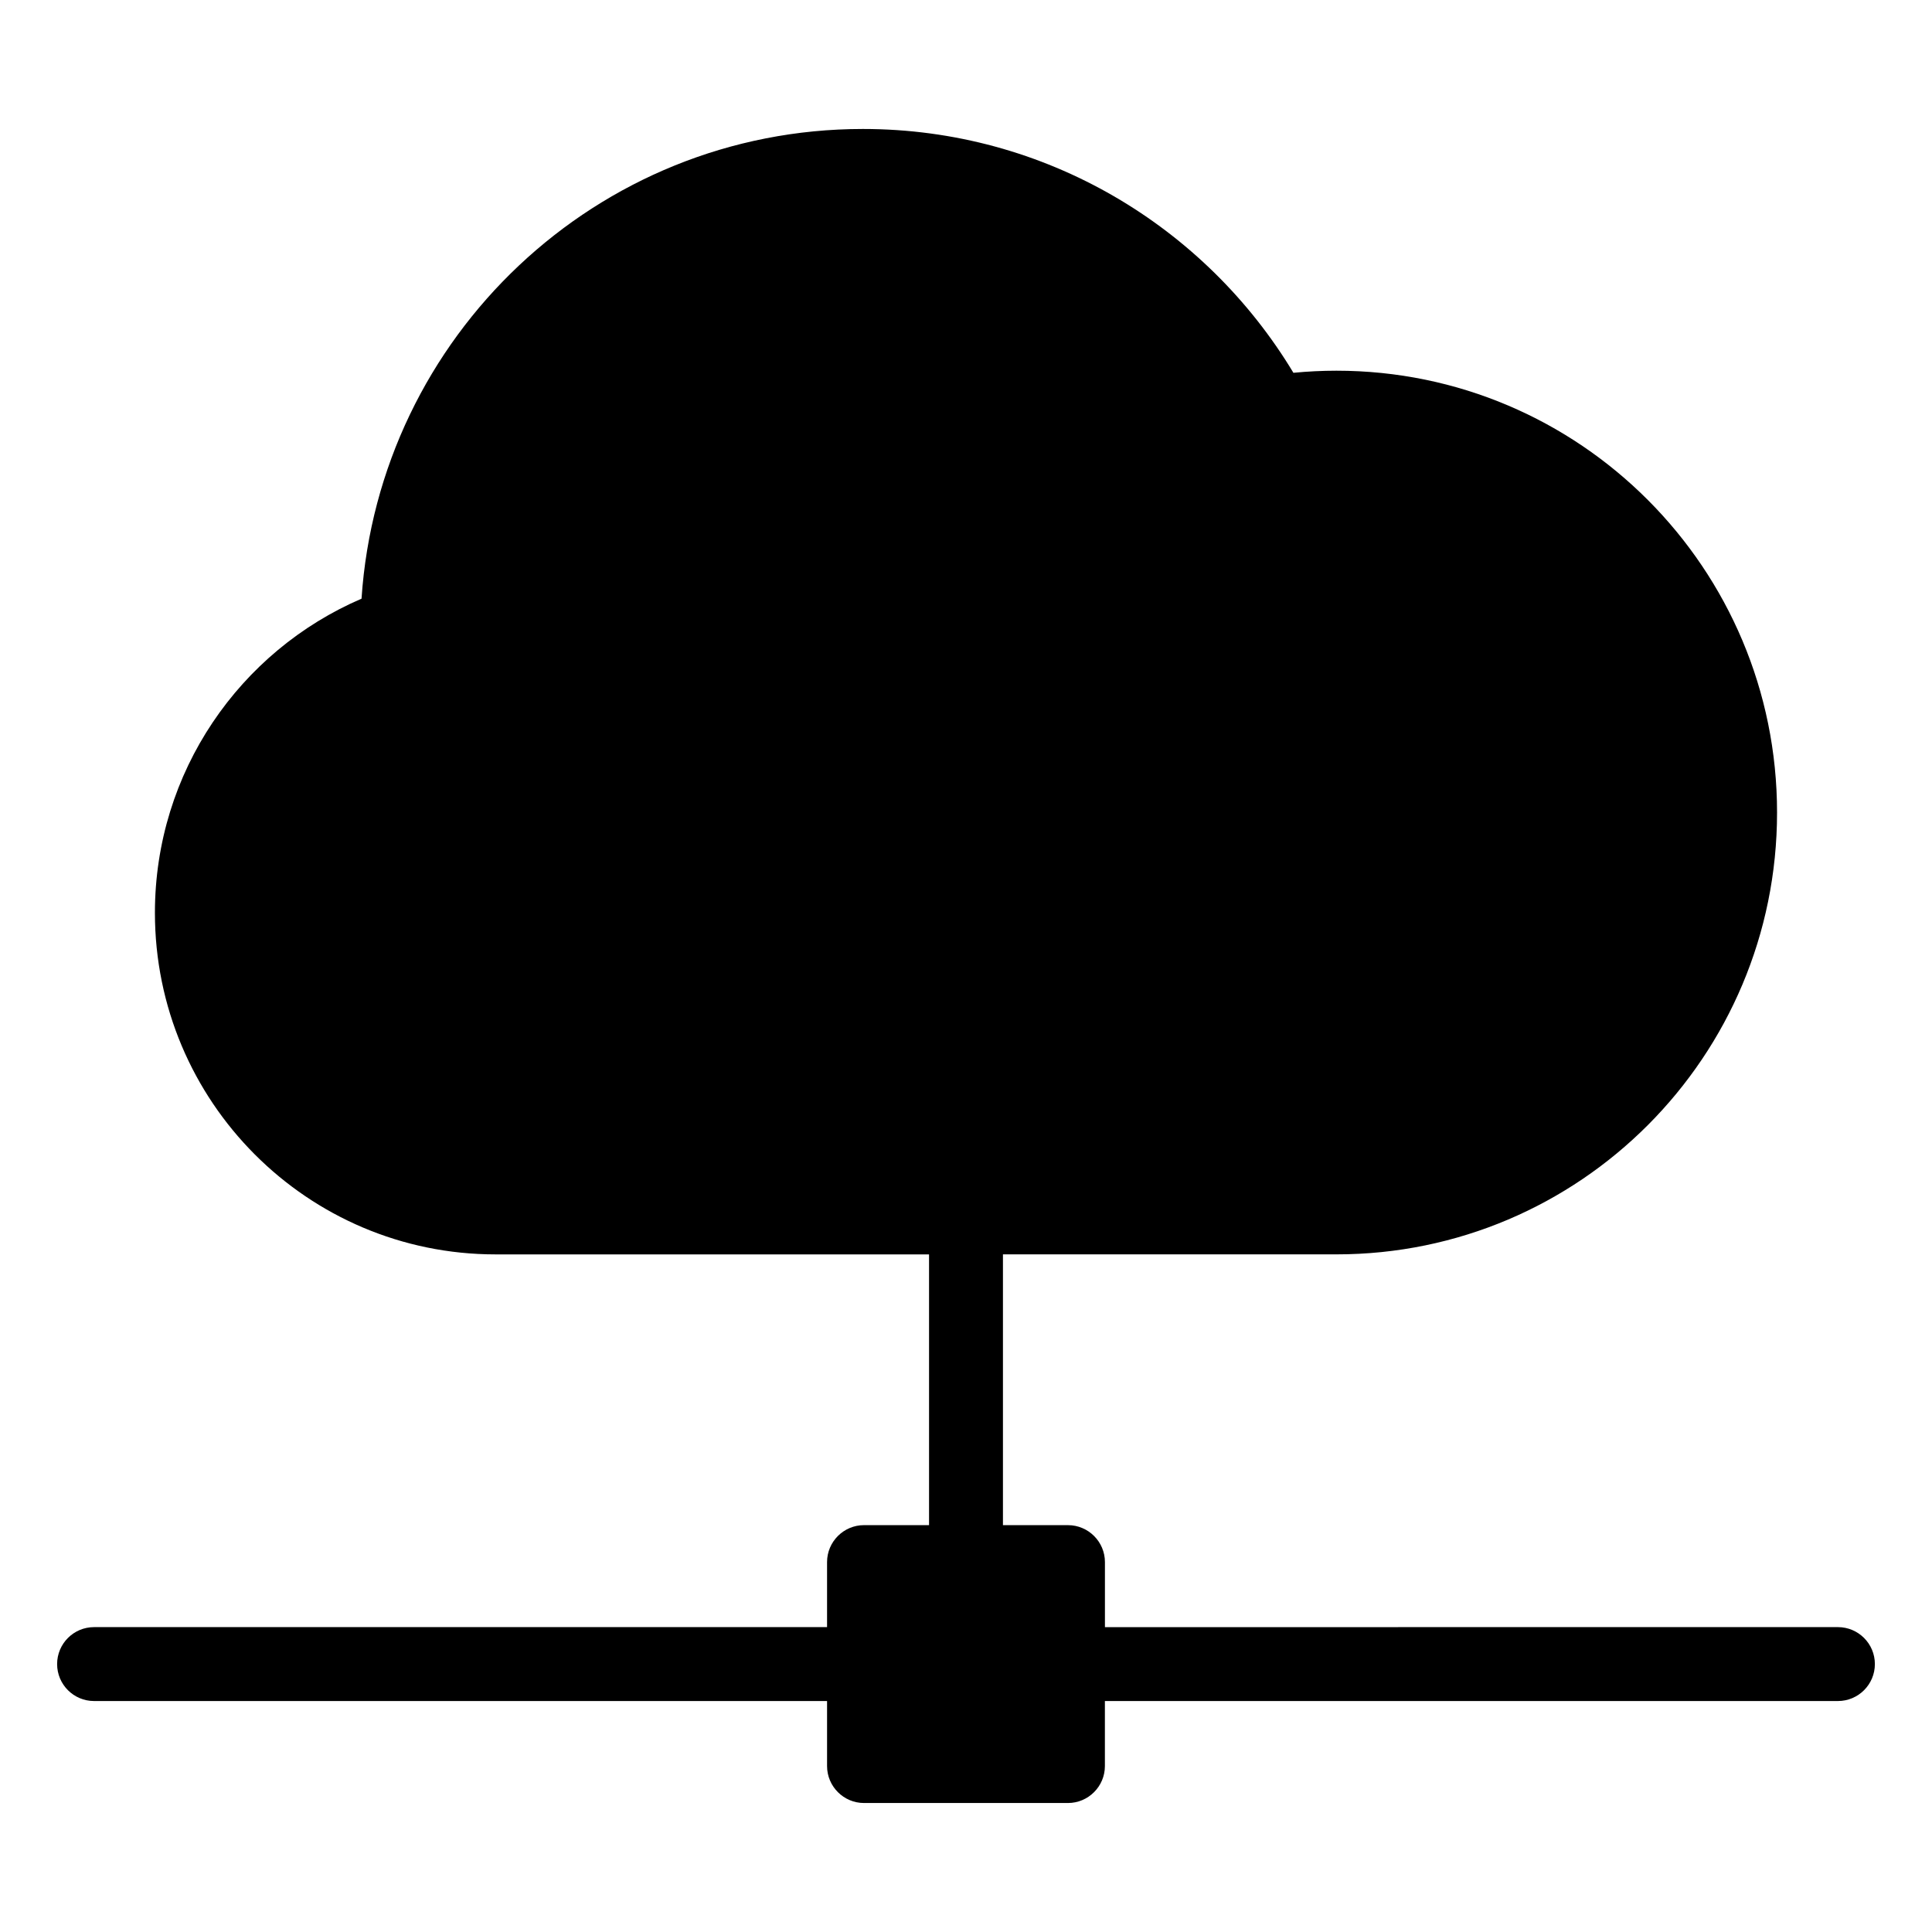
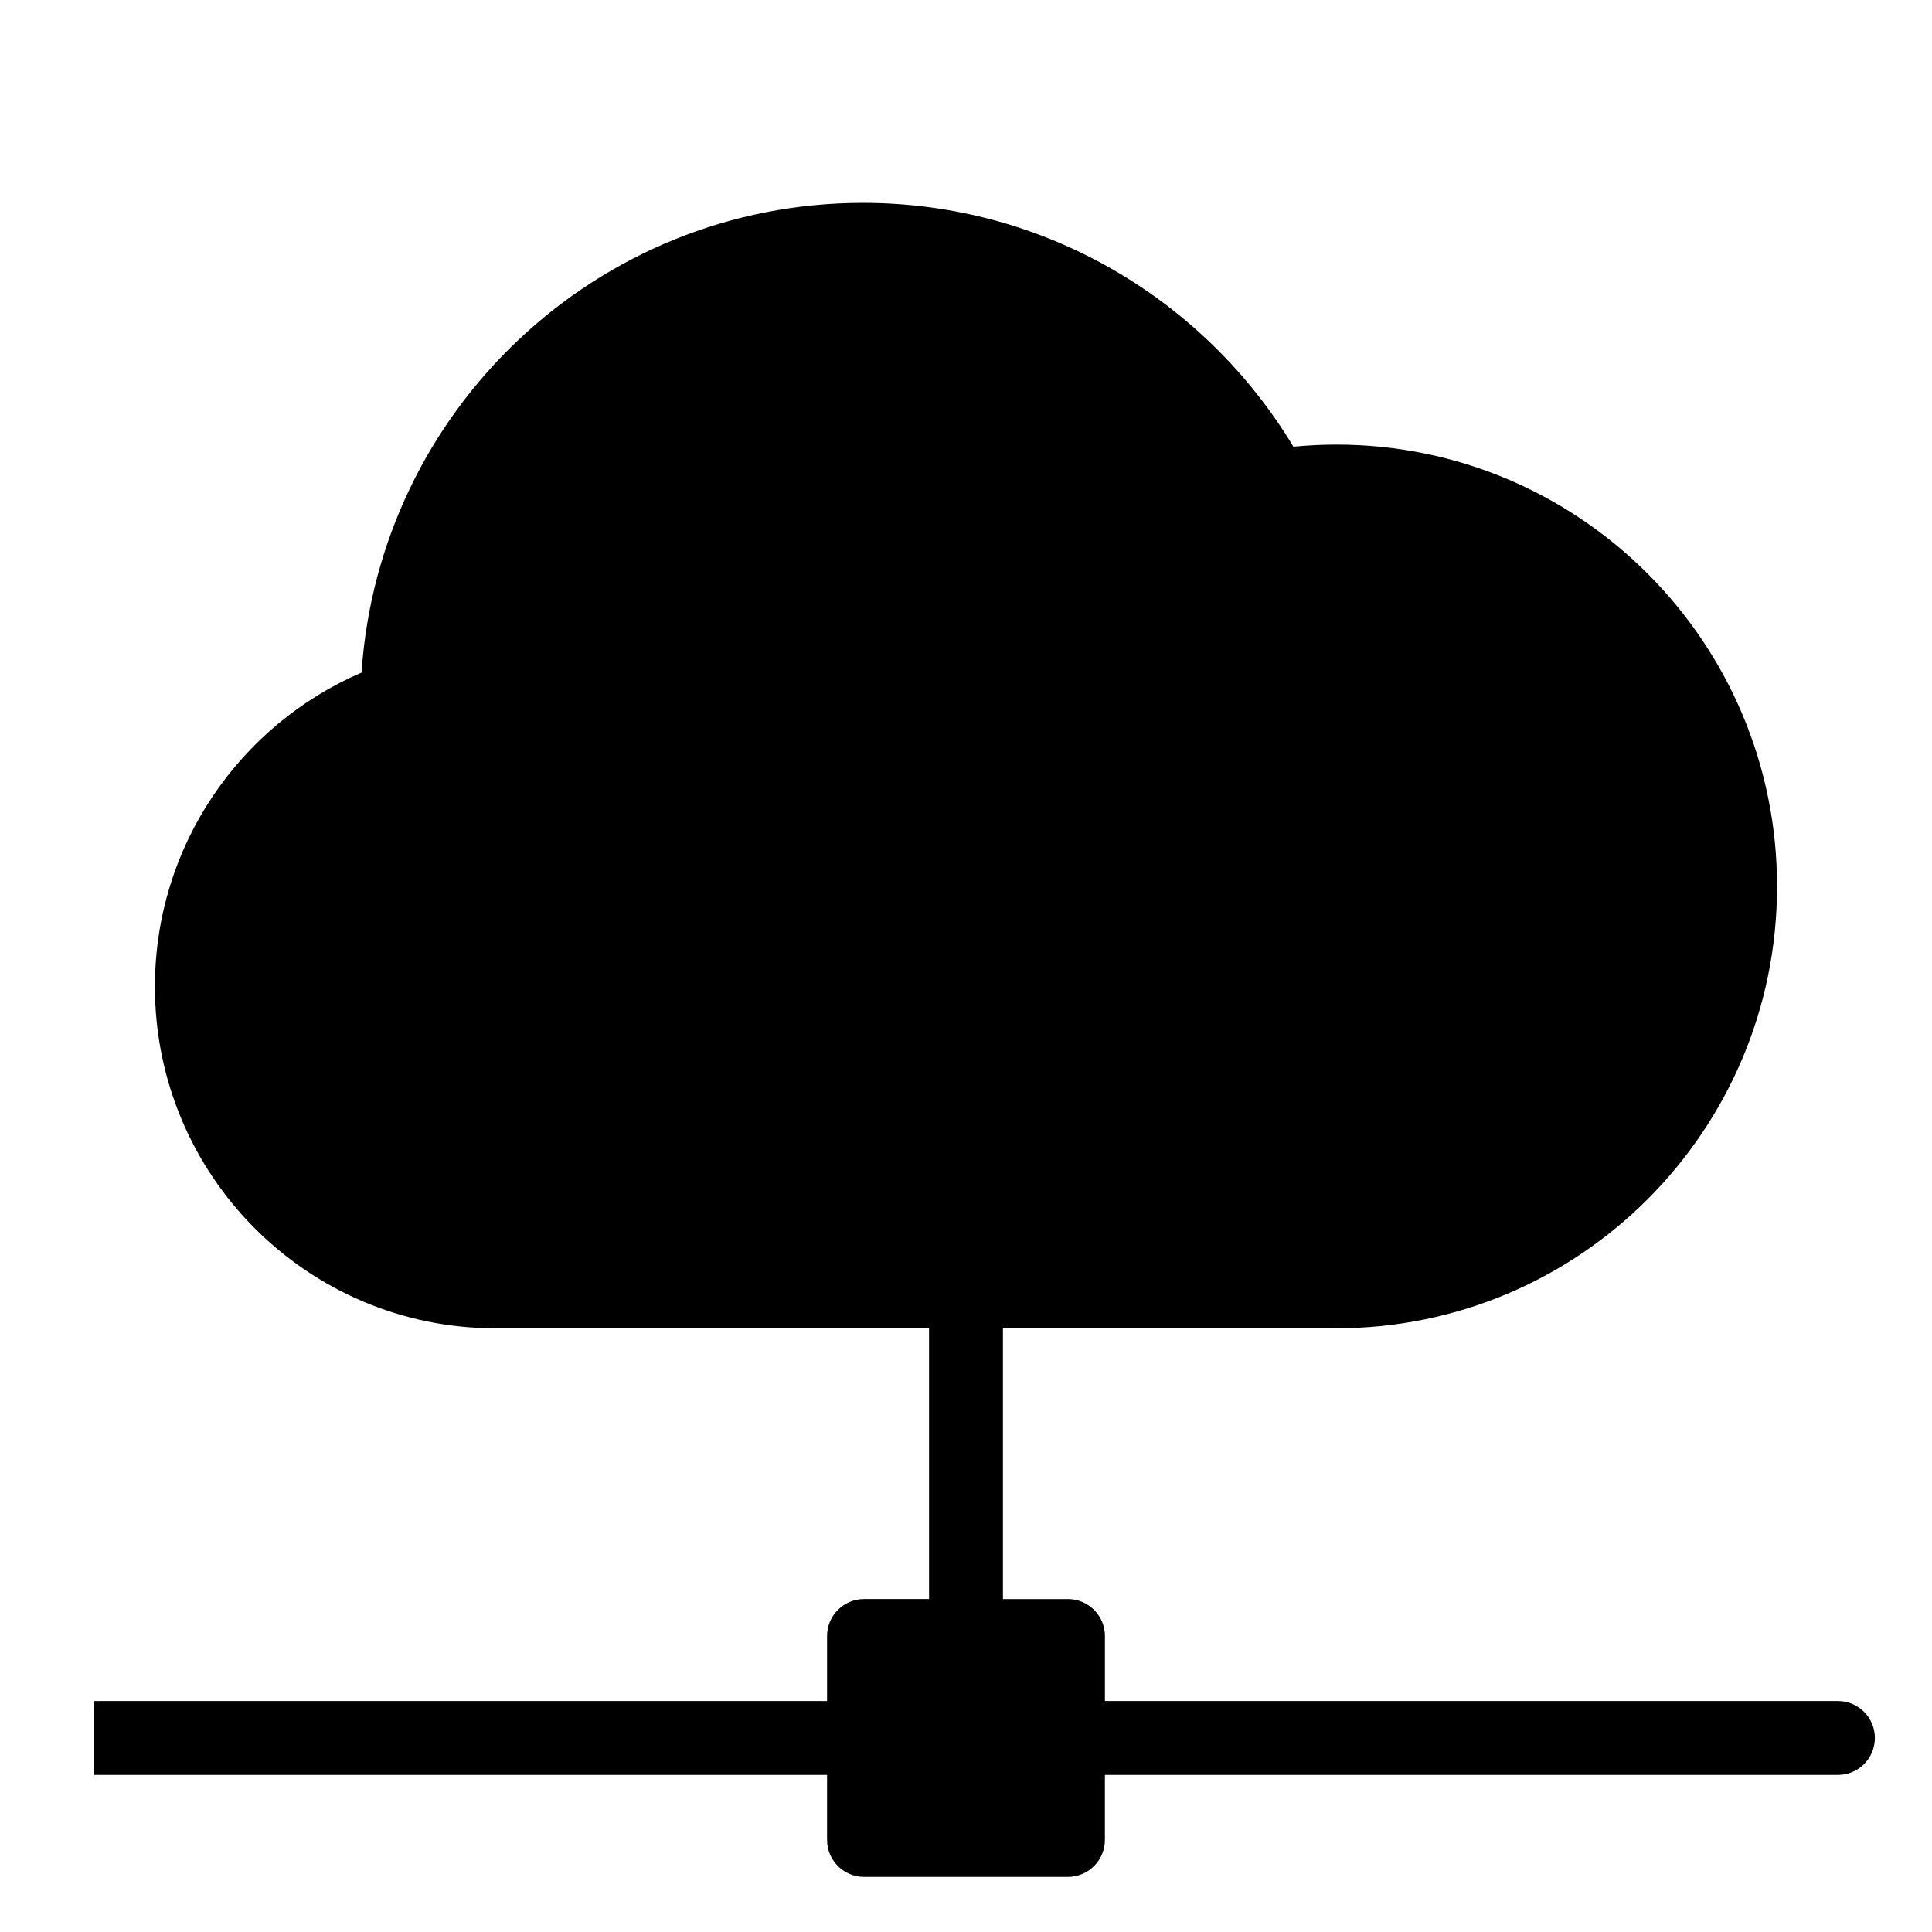
<svg xmlns="http://www.w3.org/2000/svg" fill="#000000" width="800px" height="800px" version="1.1" viewBox="144 144 512 512">
-   <path d="m168.93 594.79c-5.406 0-9.793-4.383-9.793-9.793 0-5.406 4.383-9.793 9.793-9.793h194.25v-17.234c0-5.394 4.398-9.793 9.793-9.793h17.234v-71.75h-114.87c-49.863 0-90.281-40.531-90.281-90.527 0-37.352 22.555-69.41 54.754-83.242 4.652-69.523 62.355-124.48 132.87-124.48 48.402 0 90.77 25.895 114.09 64.617 3.754-0.363 7.551-0.555 11.398-0.555 64.488 0 116.77 52.422 116.77 117.09s-52.281 117.09-116.77 117.09h-88.375v71.762h17.234c5.394 0 9.793 4.398 9.793 9.793v17.234l194.25-0.004c5.406 0 9.793 4.383 9.793 9.793 0 5.406-4.383 9.793-9.793 9.793h-194.26v17.234c0 5.394-4.398 9.793-9.793 9.793h-54.043c-5.394 0-9.793-4.398-9.793-9.793v-17.234h-194.25z" fill-rule="evenodd" />
+   <path d="m168.93 594.79h194.25v-17.234c0-5.394 4.398-9.793 9.793-9.793h17.234v-71.75h-114.87c-49.863 0-90.281-40.531-90.281-90.527 0-37.352 22.555-69.41 54.754-83.242 4.652-69.523 62.355-124.48 132.87-124.48 48.402 0 90.77 25.895 114.09 64.617 3.754-0.363 7.551-0.555 11.398-0.555 64.488 0 116.77 52.422 116.77 117.09s-52.281 117.09-116.77 117.09h-88.375v71.762h17.234c5.394 0 9.793 4.398 9.793 9.793v17.234l194.25-0.004c5.406 0 9.793 4.383 9.793 9.793 0 5.406-4.383 9.793-9.793 9.793h-194.26v17.234c0 5.394-4.398 9.793-9.793 9.793h-54.043c-5.394 0-9.793-4.398-9.793-9.793v-17.234h-194.25z" fill-rule="evenodd" />
</svg>